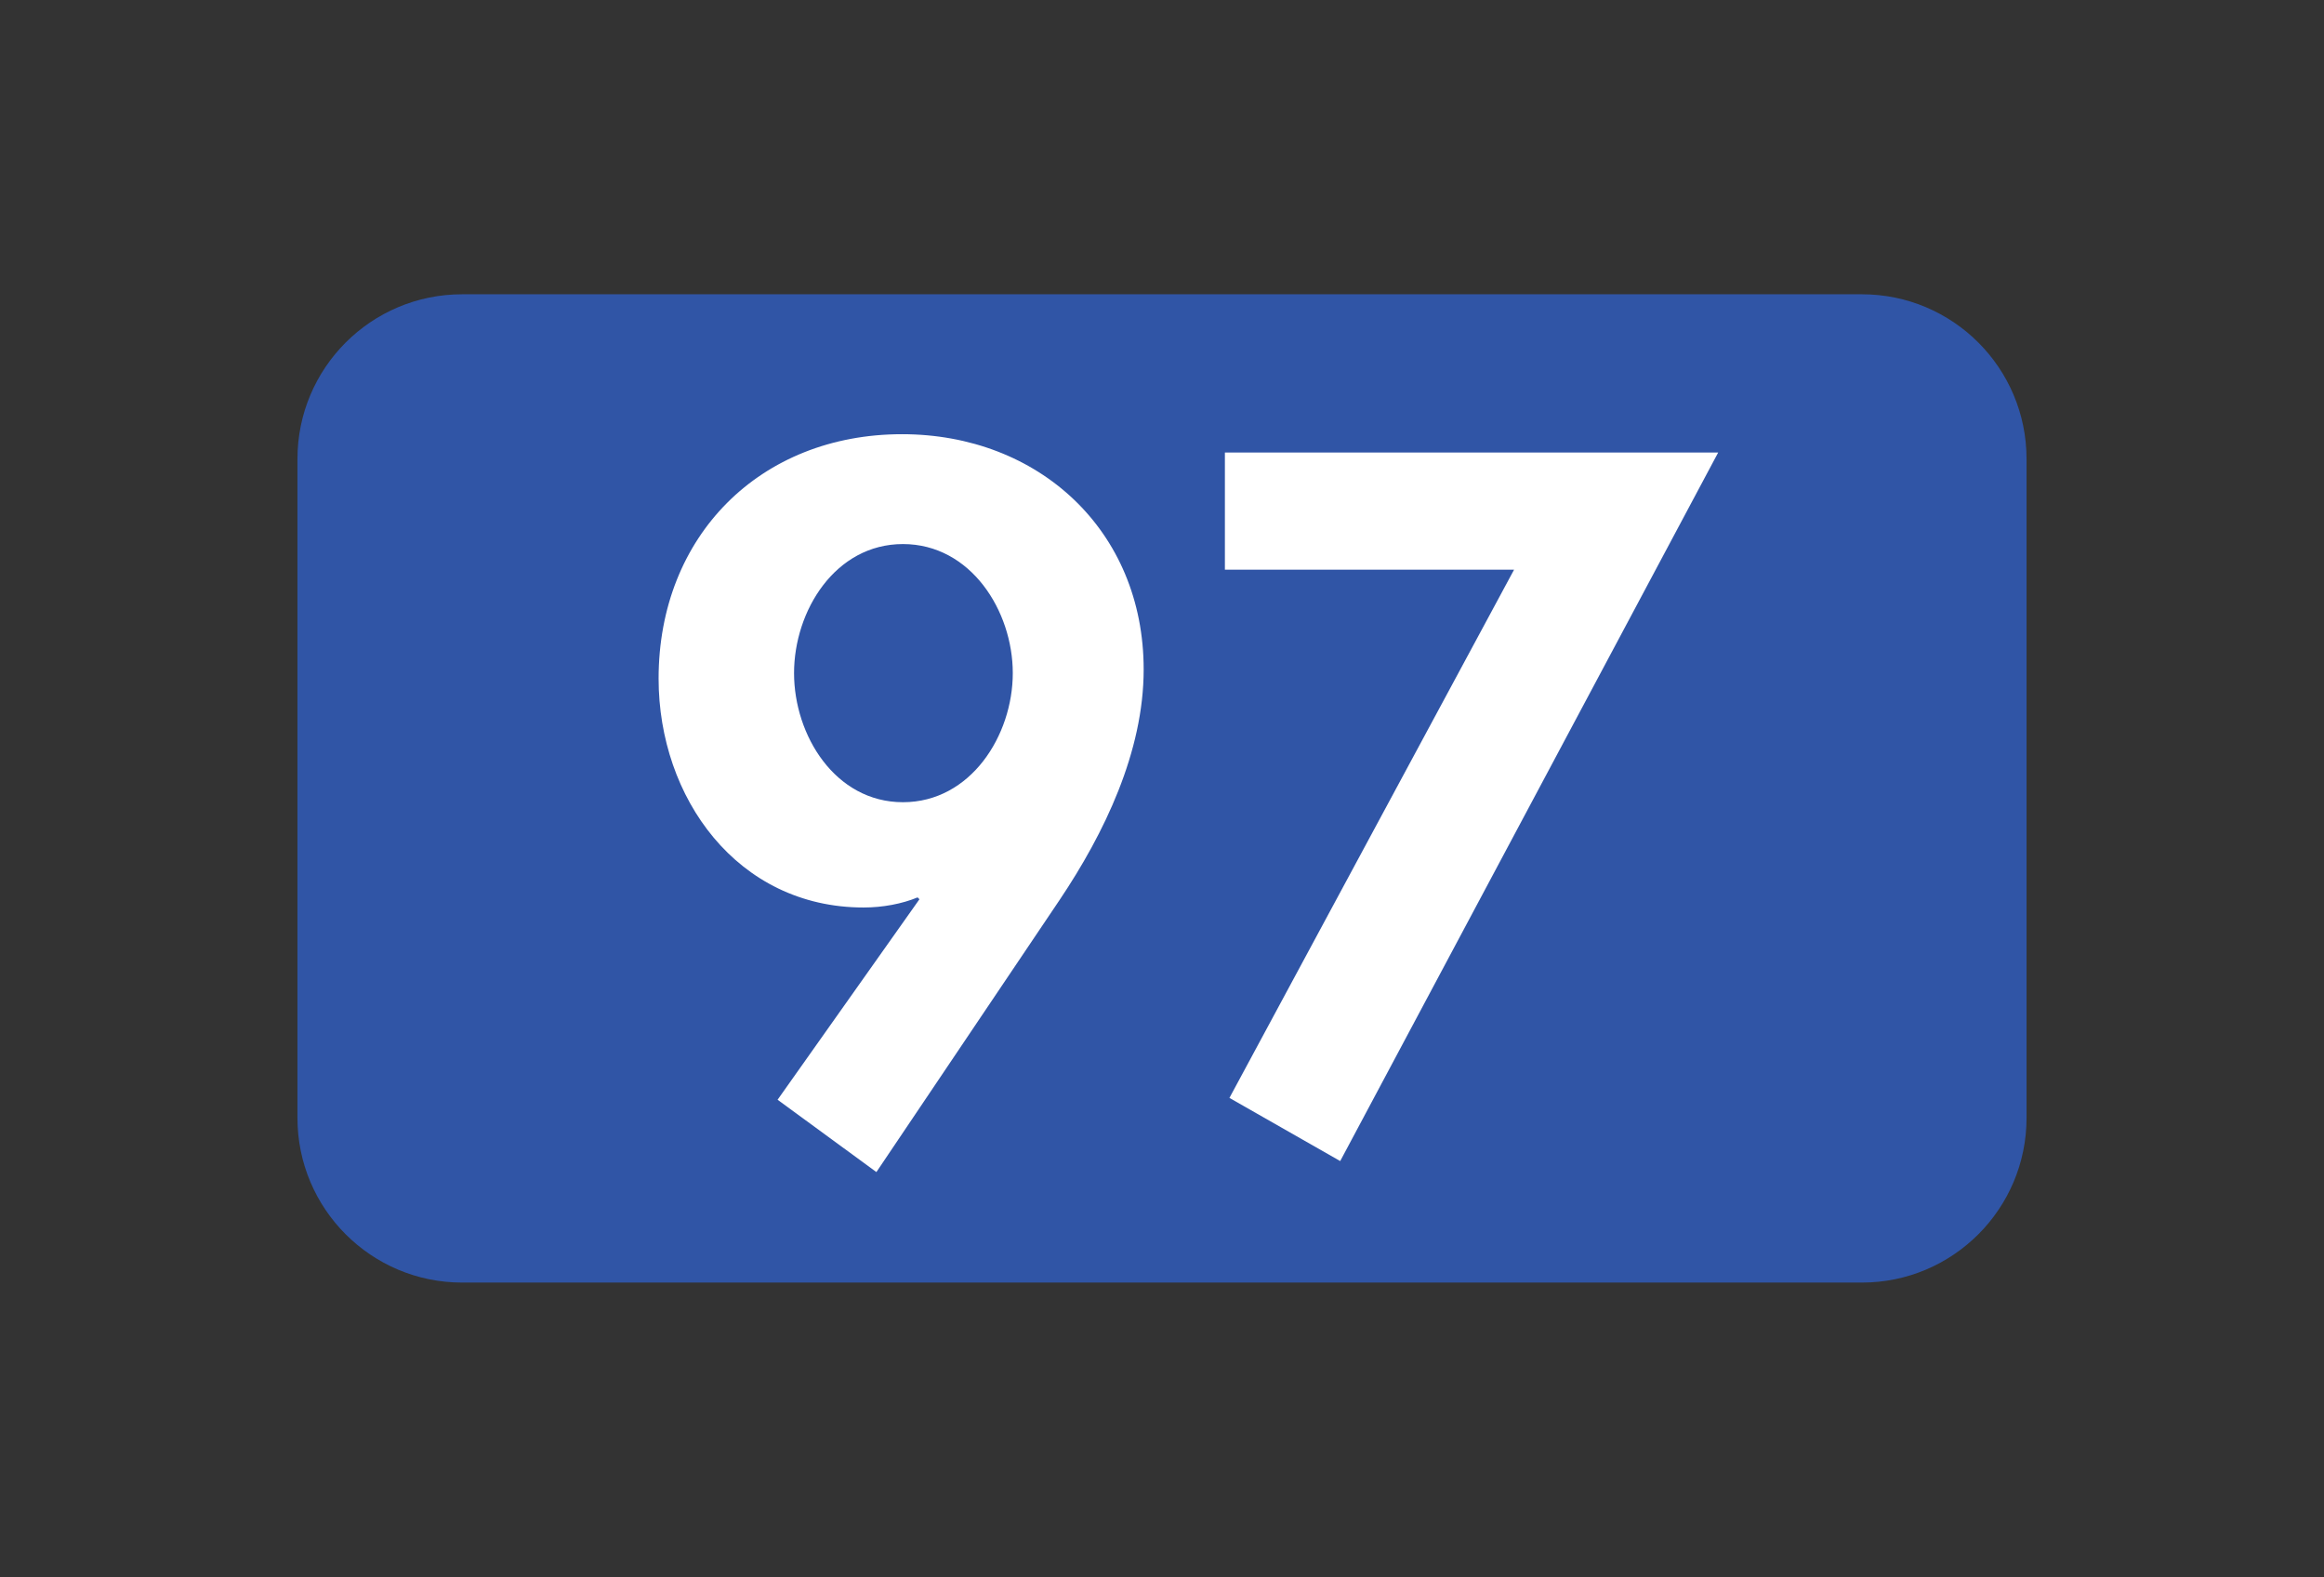
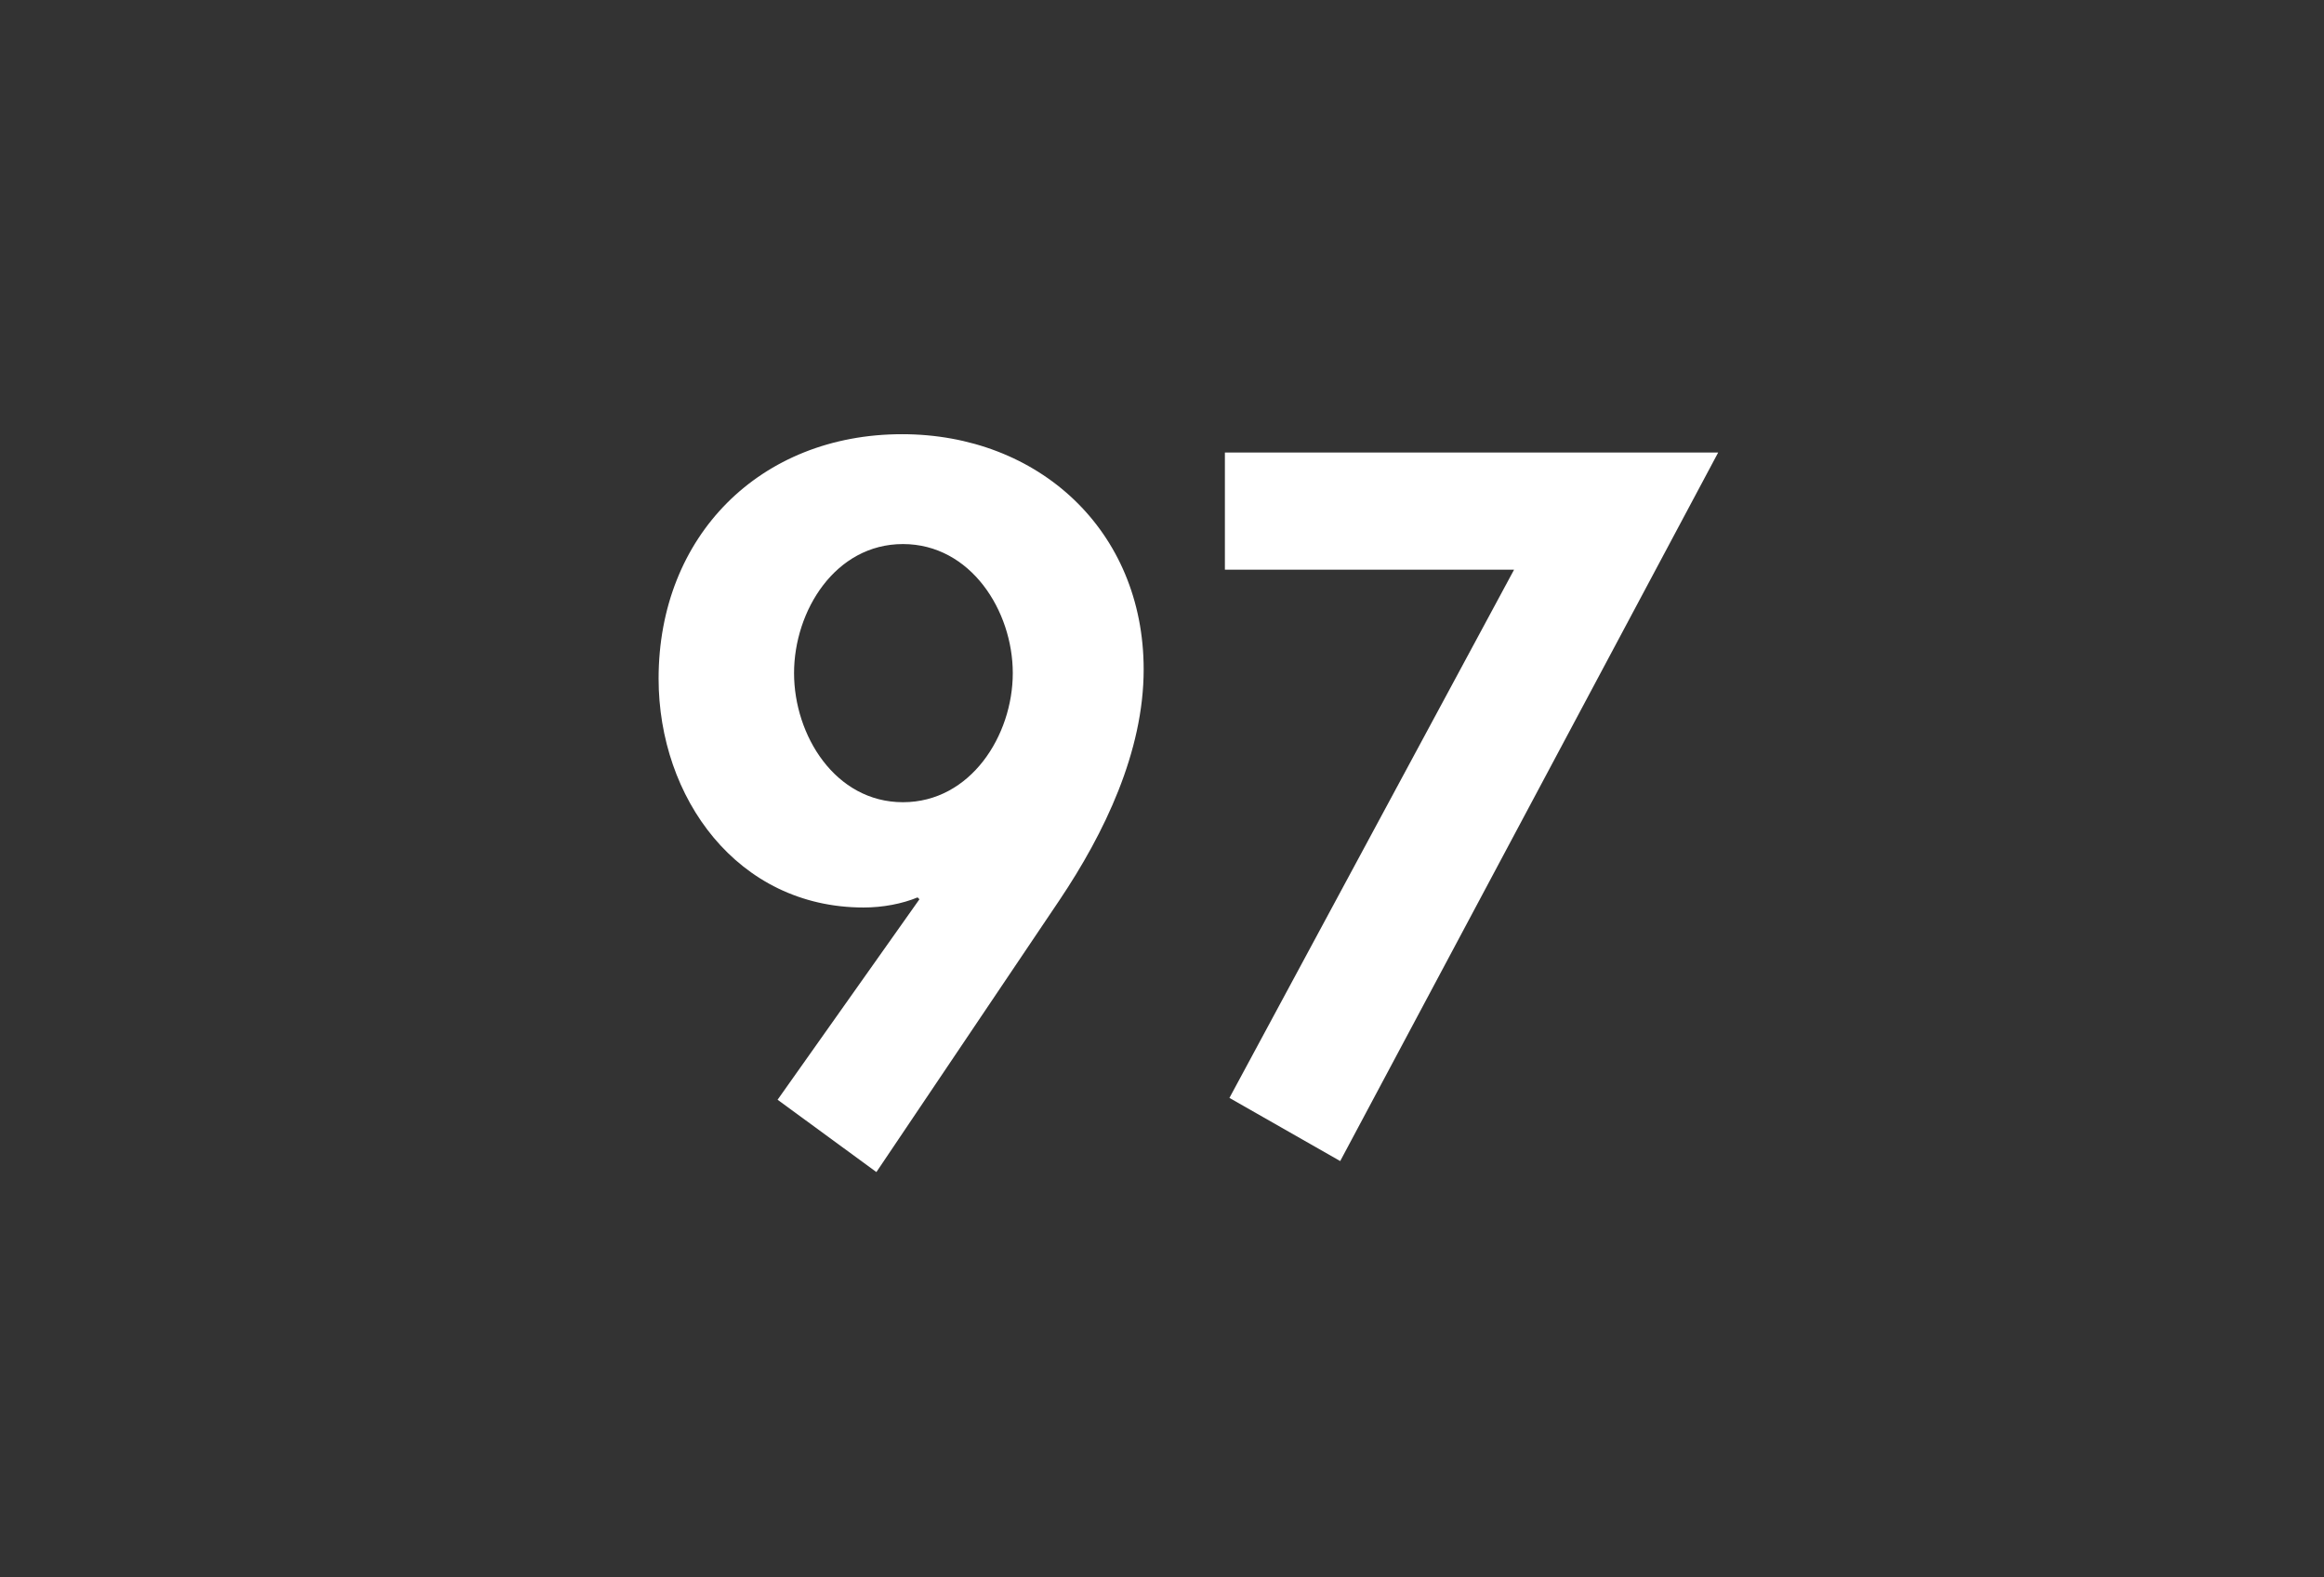
<svg xmlns="http://www.w3.org/2000/svg" width="252pt" height="171pt" viewBox="0 0 252 171" version="1.1">
  <rect x="0" y="0" width="252" height="171" fill="#333333" stroke="none" />
  <g id="surface1">
-     <path style=" stroke:none;fill-rule:nonzero;fill:rgb(18.823%,33.333%,65.099%);fill-opacity:1;" d="M 201.891 139.039 L 50.113 139.039 C 40.25 139.039 32.254 131.043 32.254 121.184 L 32.254 49.758 C 32.254 39.895 40.25 31.902 50.113 31.902 L 201.891 31.902 C 211.754 31.902 219.746 39.895 219.746 49.758 L 219.746 121.184 C 219.746 131.043 211.754 139.039 201.891 139.039 " />
    <path style=" stroke:none;fill-rule:nonzero;fill:rgb(100%,100%,100%);fill-opacity:1;" d="M 86.102 72.969 C 86.102 79.719 90.566 86.965 97.91 86.965 C 105.258 86.965 109.82 79.719 109.82 72.969 C 109.82 66.223 105.258 58.98 97.91 58.98 C 90.566 58.98 86.102 66.223 86.102 72.969 M 84.316 119.219 L 99.699 97.484 L 99.496 97.285 C 97.812 97.98 95.73 98.379 93.645 98.379 C 79.945 98.379 71.414 86.469 71.414 73.566 C 71.414 58.086 82.43 47.07 97.812 47.07 C 112.602 47.07 124.012 57.488 124.012 72.574 C 124.012 81.504 119.746 90.34 114.883 97.582 L 95.031 127.059 " />
    <path style=" stroke:none;fill-rule:nonzero;fill:rgb(100%,100%,100%);fill-opacity:1;" d="M 132.82 61.758 L 132.82 49.055 L 186.309 49.055 L 145.324 125.867 L 133.312 119.02 L 164.176 61.758 " />
  </g>
</svg>